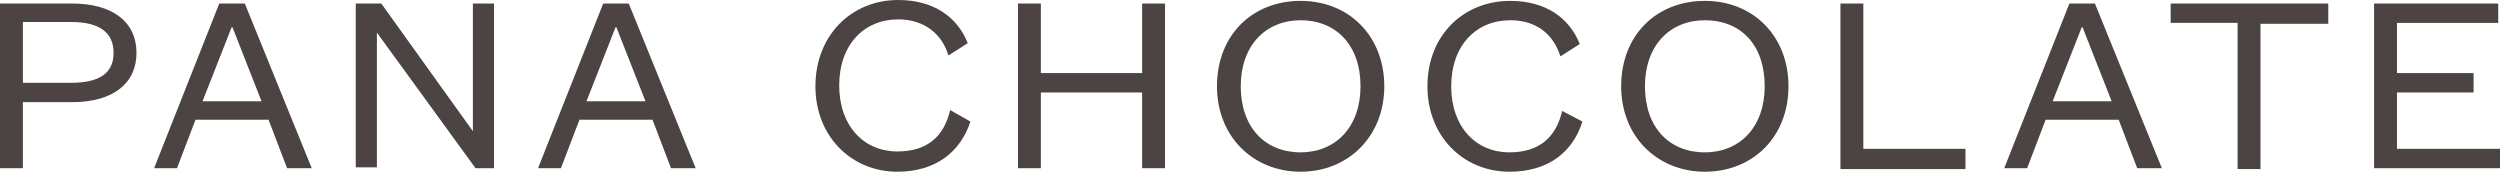
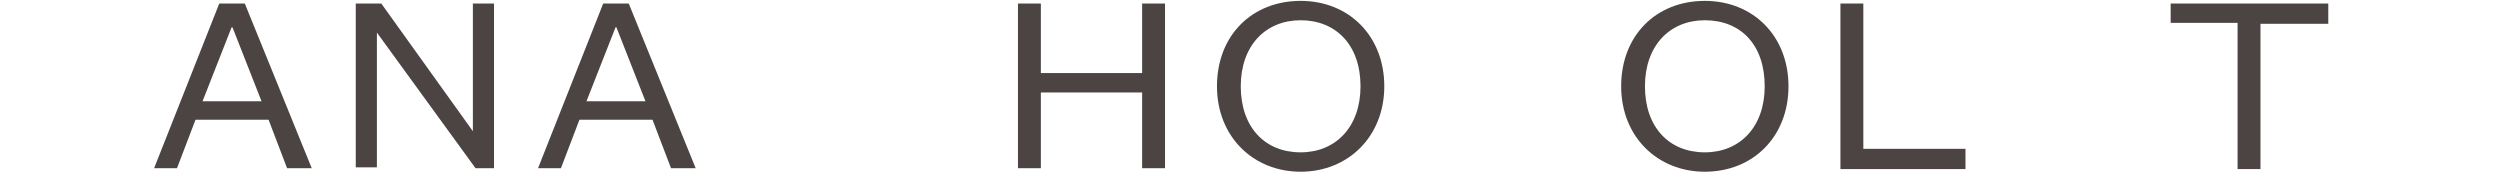
<svg xmlns="http://www.w3.org/2000/svg" version="1.1" id="Layer_1" x="0px" y="0px" viewBox="0 0 283.9 19.5" enable-background="new 0 0 283.9 19.5" xml:space="preserve">
  <g>
-     <path fill="#4B4442" d="M2.6,11.6v7.5H0V0.4h8.2c4.6,0,7.3,2.1,7.3,5.6c0,3.5-2.7,5.6-7.3,5.6H2.6z M8.1,9.4c3.2,0,4.8-1.1,4.8-3.4   c0-2.3-1.6-3.5-4.8-3.5H2.6v6.9H8.1z" />
    <path fill="#4B4442" d="M30.5,13.6h-8.3l-2.1,5.5h-2.6l7.4-18.7h2.9l7.6,18.7h-2.8L30.5,13.6z M23,11.5h6.7l-3.3-8.4h-0.1L23,11.5z   " />
    <path fill="#4B4442" d="M53.7,14.9V0.4h2.4v18.7H54L42.8,3.7v15.3h-2.4V0.4h2.9L53.7,14.9z" />
    <path fill="#4B4442" d="M74.1,13.6h-8.3l-2.1,5.5h-2.6l7.4-18.7h2.9L79,19.1h-2.8L74.1,13.6z M66.6,11.5h6.7L70,3.1h-0.1L66.6,11.5   z" />
-     <path fill="#4B4442" d="M110.2,13.8c-1.1,3.4-3.9,5.7-8.3,5.7c-5.2,0-9.3-4-9.3-9.7C92.6,4,96.7,0,102,0c4,0,6.7,1.9,7.9,4.9   l-2.2,1.4C107,3.9,105,2.2,102,2.2c-3.9,0-6.7,2.9-6.7,7.5c0,4.6,2.8,7.5,6.6,7.5c3.4,0,5.3-1.7,6-4.7L110.2,13.8z" />
    <path fill="#4B4442" d="M115.6,19.1V0.4h2.6v7.9h11.5V0.4h2.6v18.7h-2.6v-8.6h-11.5v8.6H115.6z" />
    <path fill="#4B4442" d="M147.7,19.5c-5.4,0-9.5-4-9.5-9.7c0-5.8,4-9.7,9.5-9.7c5.5,0,9.5,4,9.5,9.7   C157.2,15.5,153.1,19.5,147.7,19.5z M147.7,2.3c-4,0-6.8,2.9-6.8,7.5c0,4.6,2.7,7.5,6.8,7.5c4,0,6.8-2.9,6.8-7.5   C154.5,5.1,151.7,2.3,147.7,2.3z" />
-     <path fill="#4B4442" d="M179.7,13.8c-1.1,3.5-3.9,5.7-8.3,5.7c-5.2,0-9.3-4-9.3-9.7c0-5.8,4.1-9.7,9.4-9.7c4,0,6.7,1.9,7.9,4.9   l-2.2,1.4c-0.8-2.5-2.7-4.1-5.7-4.1c-3.9,0-6.7,2.9-6.7,7.5c0,4.6,2.8,7.5,6.6,7.5c3.4,0,5.3-1.7,6-4.7L179.7,13.8z" />
    <path fill="#4B4442" d="M193.6,19.5c-5.4,0-9.5-4-9.5-9.7c0-5.8,4-9.7,9.5-9.7c5.5,0,9.5,4,9.5,9.7   C203.1,15.5,199.1,19.5,193.6,19.5z M193.6,2.3c-4,0-6.8,2.9-6.8,7.5c0,4.6,2.7,7.5,6.8,7.5c4,0,6.8-2.9,6.8-7.5   C200.4,5.1,197.7,2.3,193.6,2.3z" />
    <path fill="#4B4442" d="M211.6,0.4v16.5h11.6v2.3H209V0.4H211.6z" />
-     <path fill="#4B4442" d="M240.6,13.6h-8.3l-2.1,5.5h-2.6L235,0.4h2.9l7.6,18.7h-2.8L240.6,13.6z M233.1,11.5h6.7l-3.3-8.4h-0.1   L233.1,11.5z" />
    <path fill="#4B4442" d="M254.1,19.1V2.6h-7.6V0.4h17.9v2.3h-7.7v16.5H254.1z" />
-     <path fill="#4B4442" d="M283.9,19.1h-14.3V0.4h14.1v2.2h-11.5v5.7h8.7v2.2h-8.7v6.4h11.8V19.1z" />
  </g>
</svg>